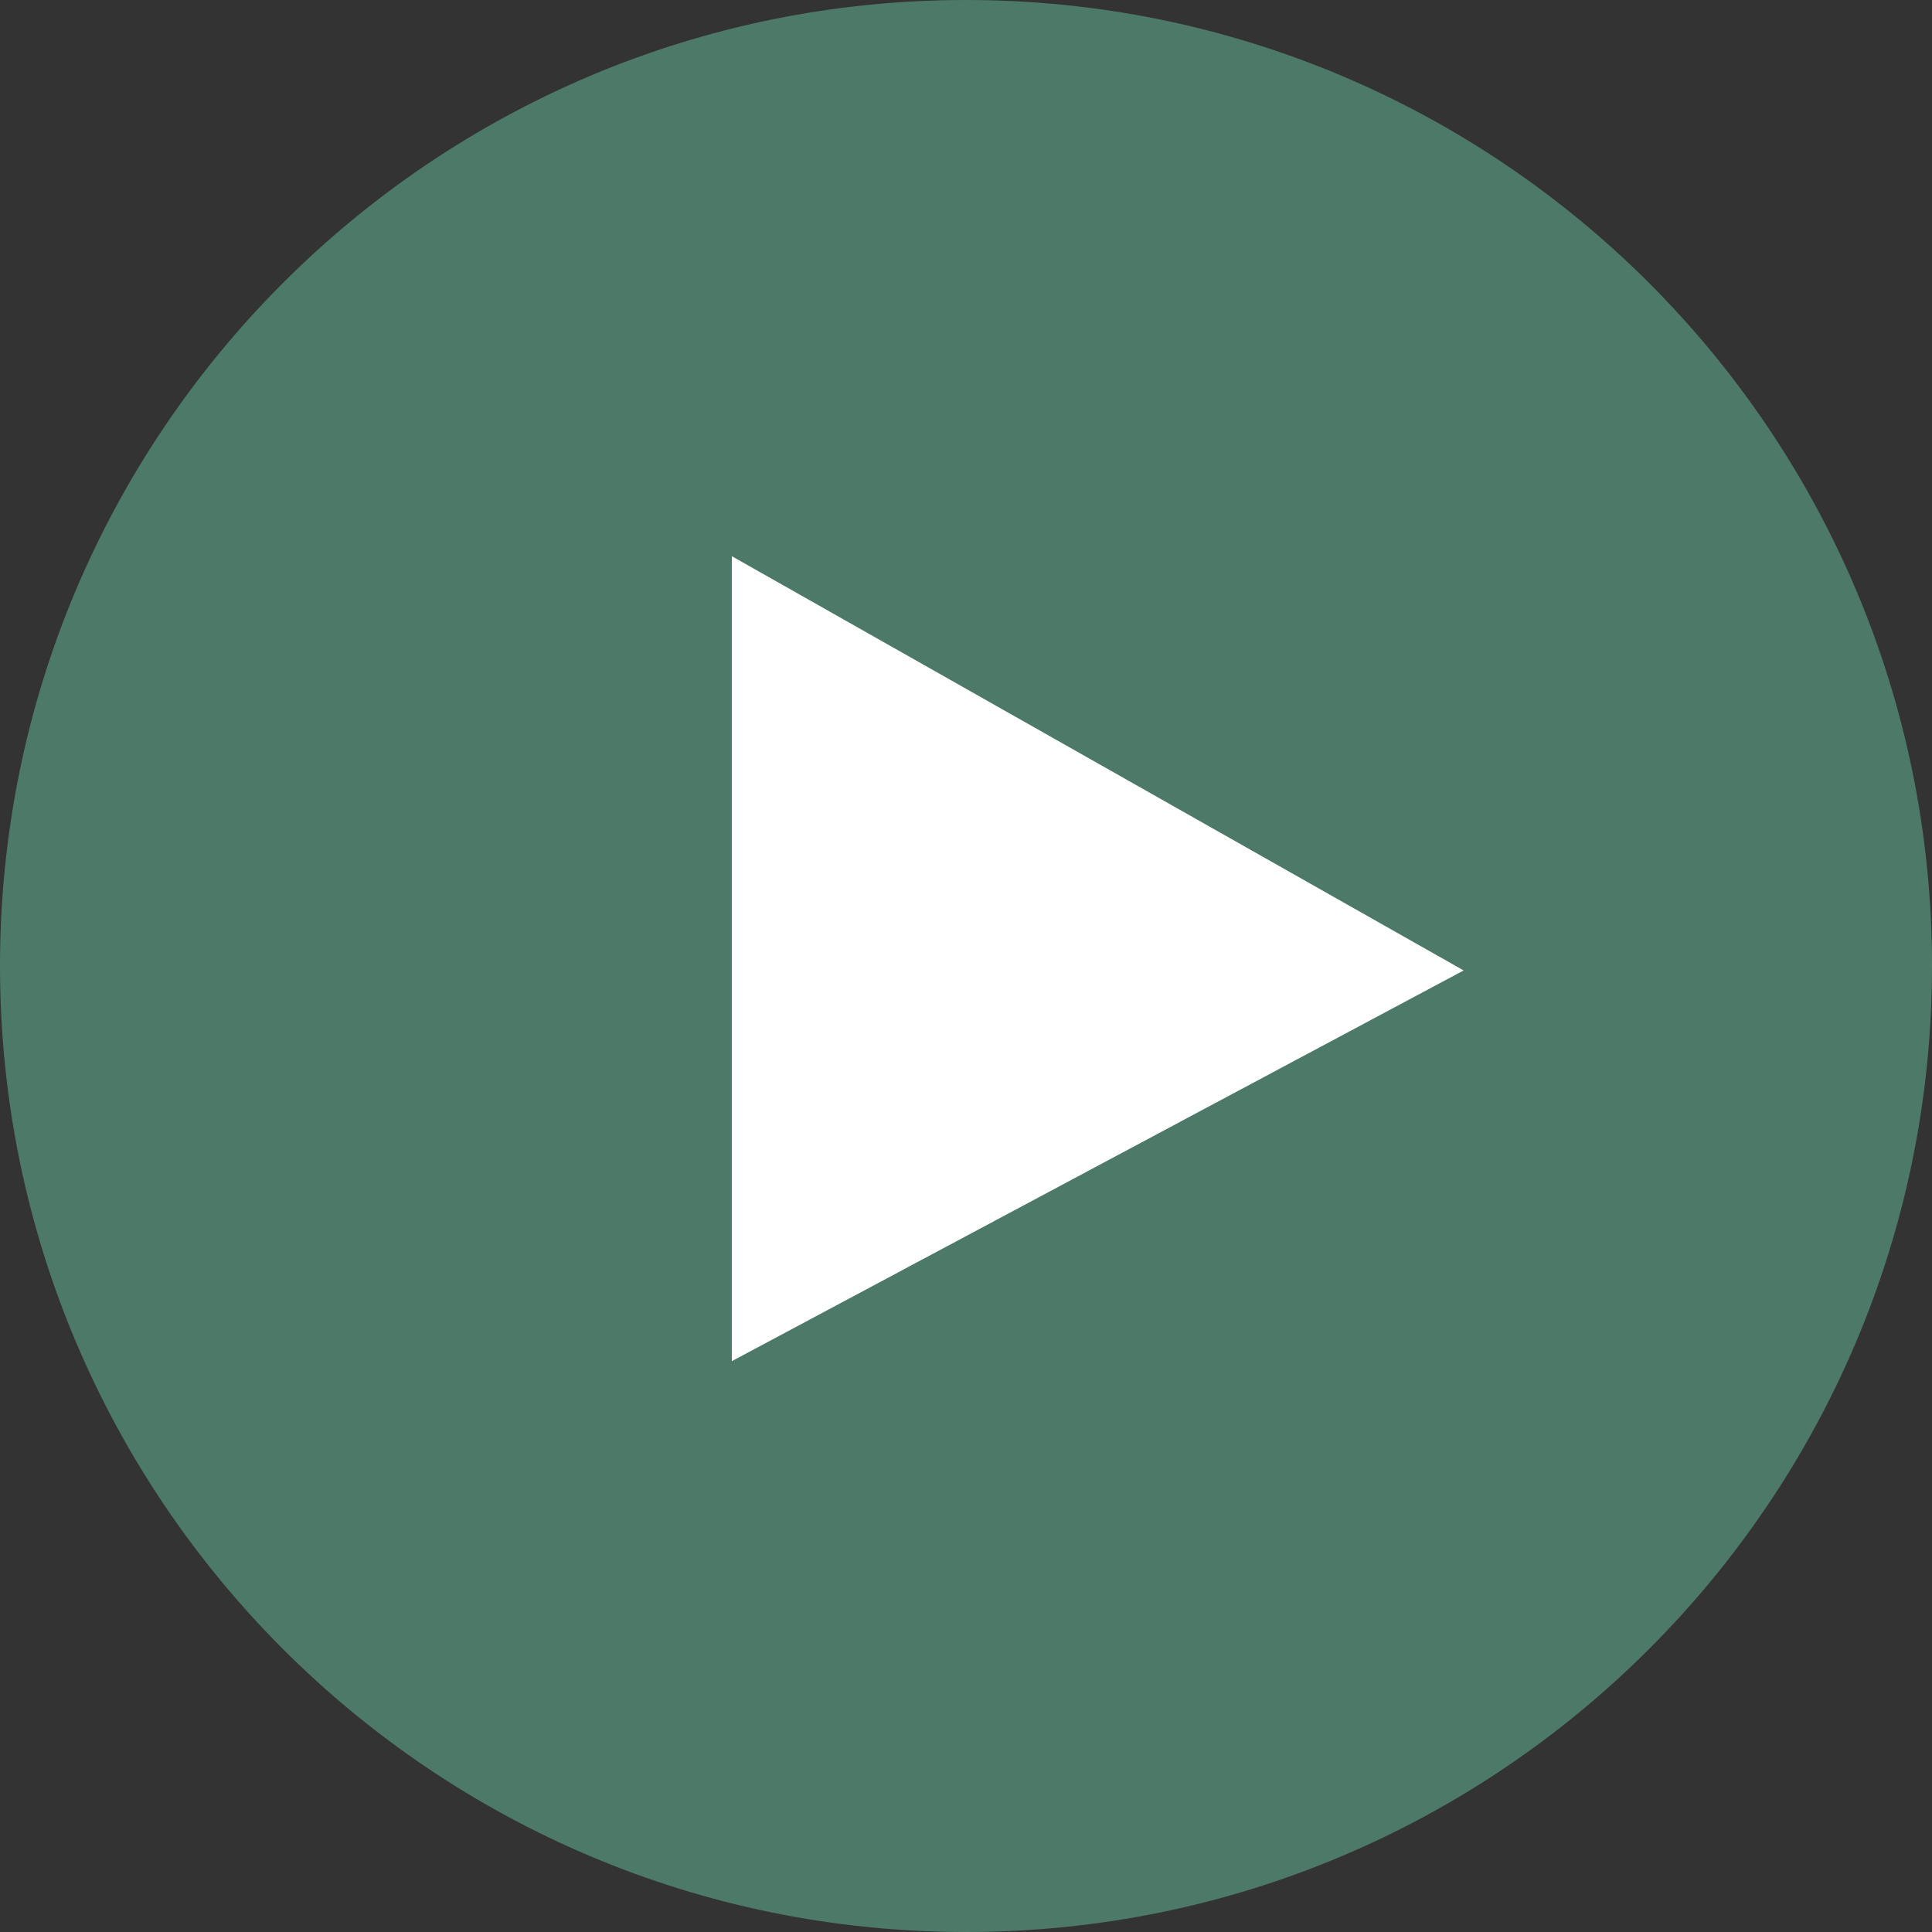
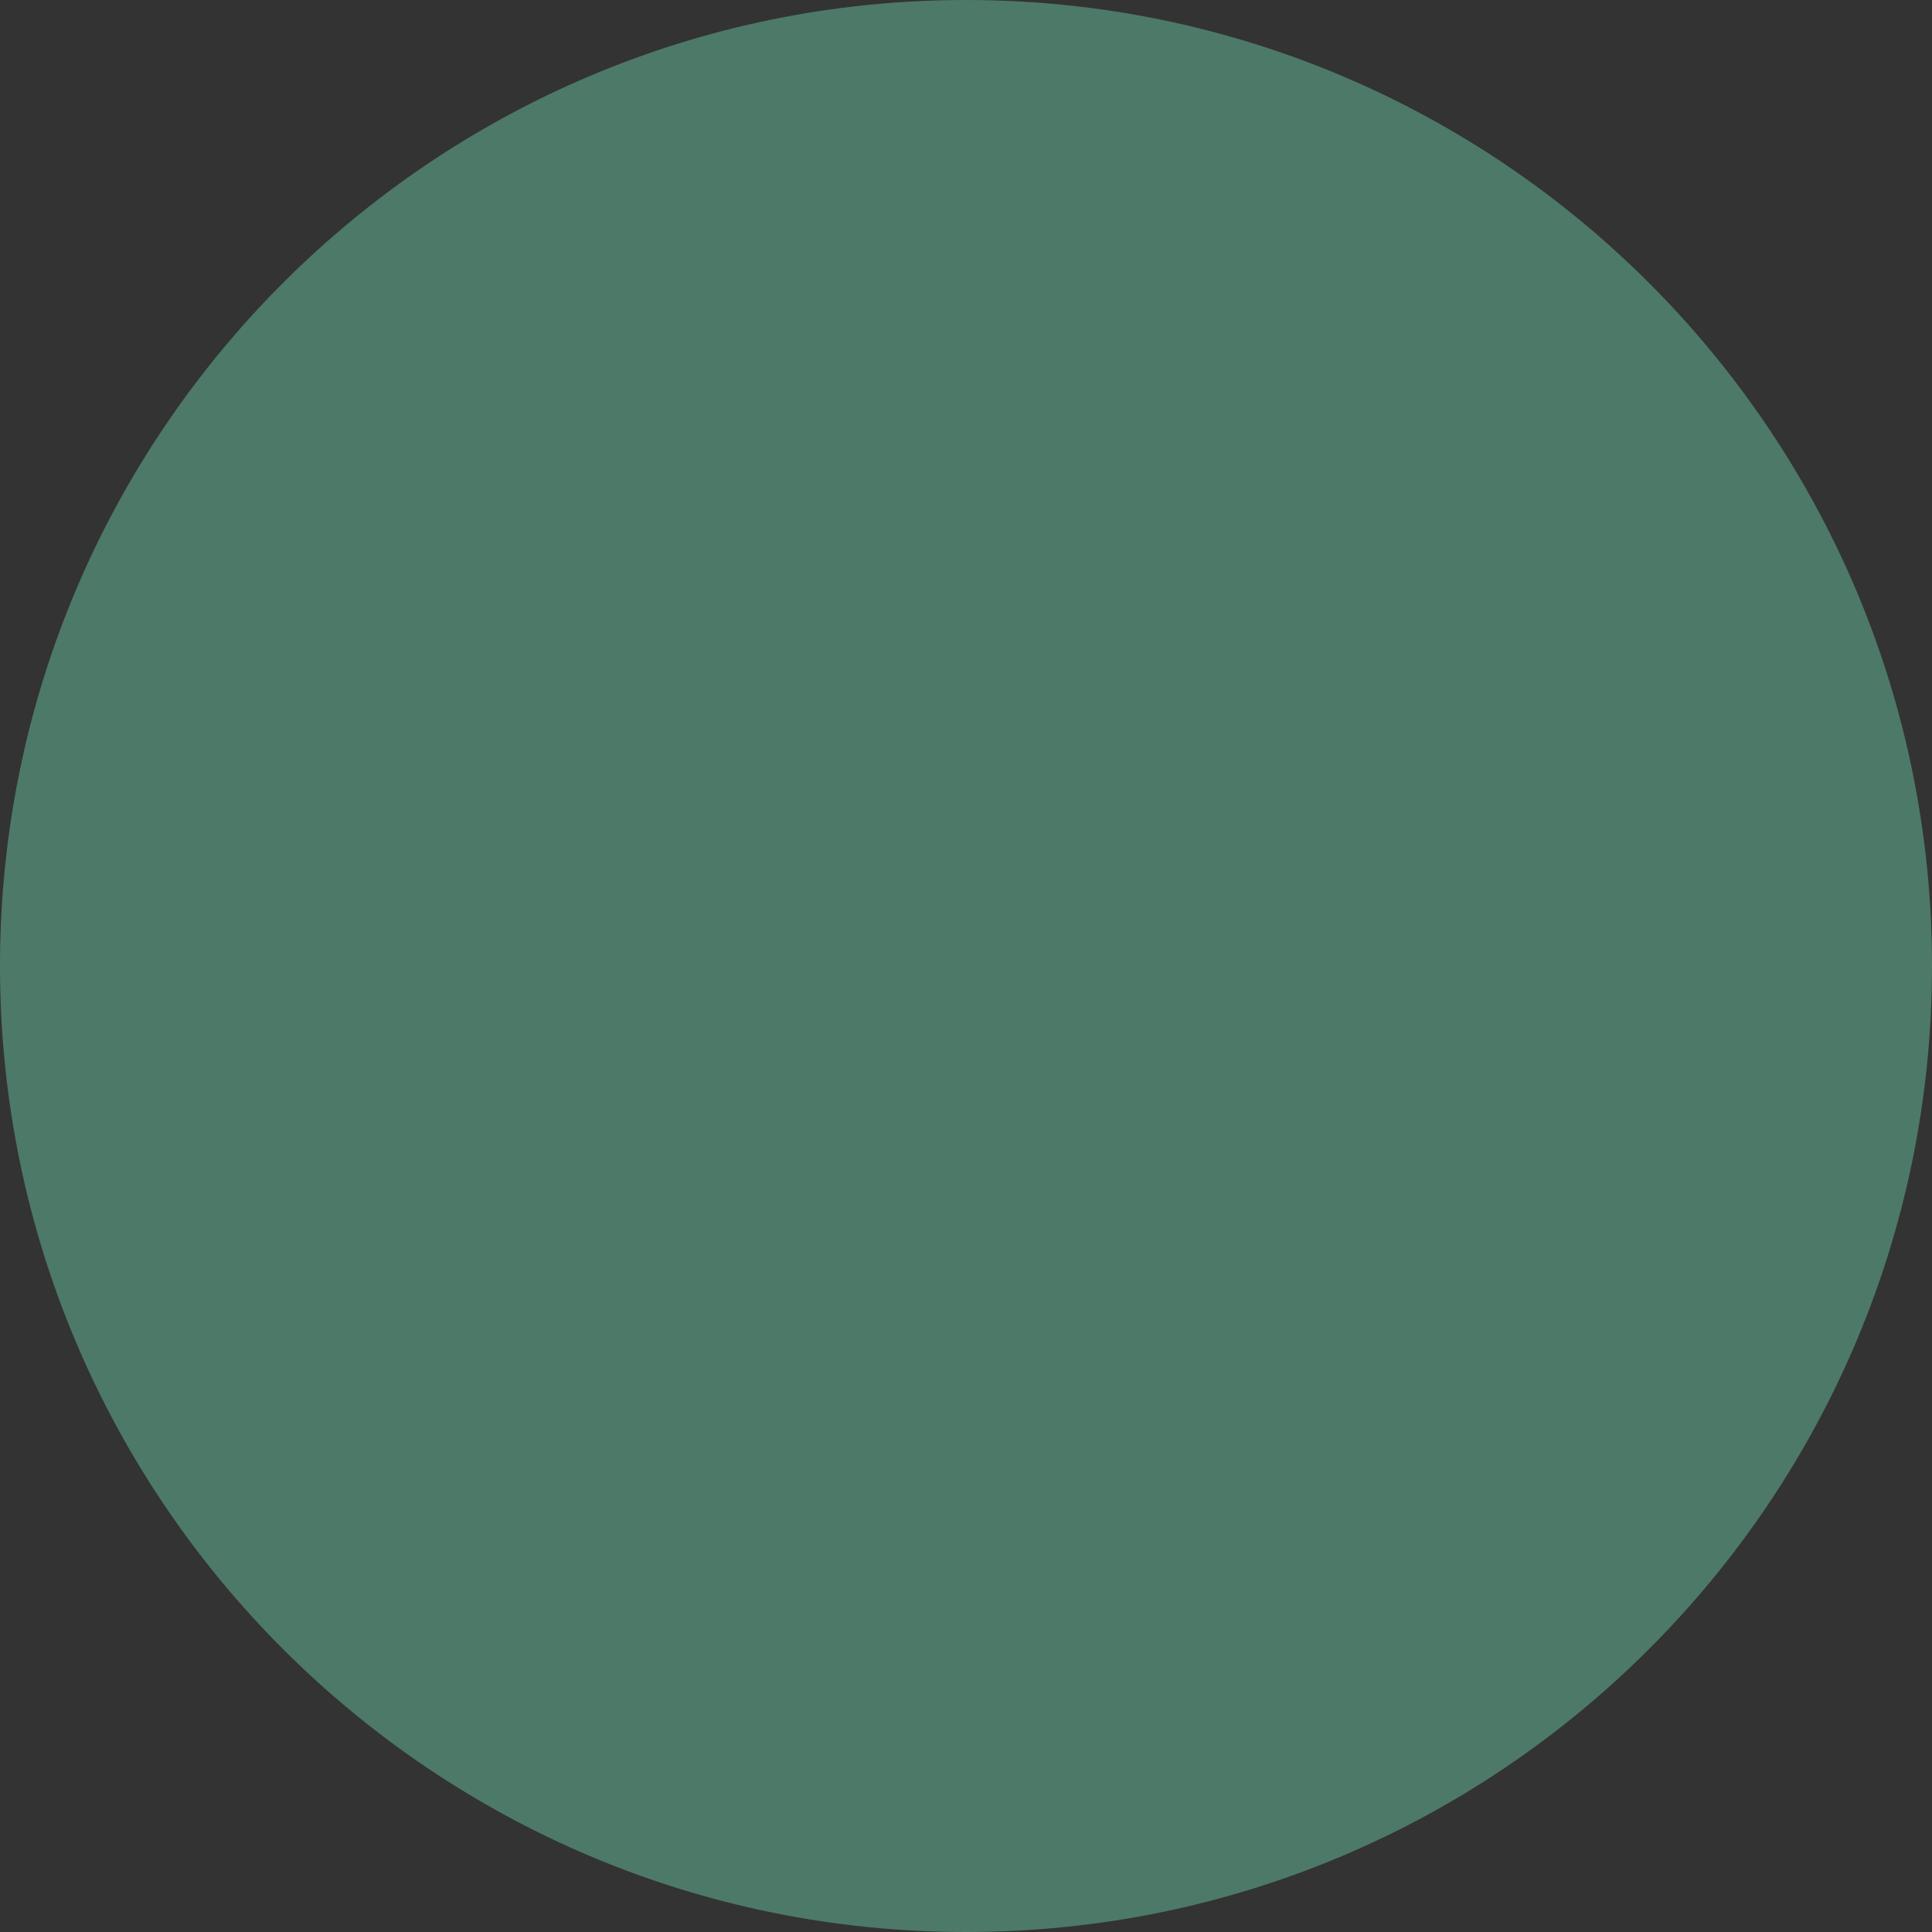
<svg xmlns="http://www.w3.org/2000/svg" width="43" height="43" viewBox="0 0 43 43">
  <rect x="0" y="0" width="43" height="43" fill="#333333" stroke="none" />
  <g fill="none" fill-rule="evenodd">
    <path fill="#5FA88C" d="M21.5 0C9.627 0 0 9.627 0 21.5S9.627 43 21.5 43 43 33.373 43 21.5 33.373 0 21.5 0" opacity=".6" />
-     <path fill="#FFF" d="M16.288 30.295L16.288 12.379 32.576 21.599z" />
  </g>
</svg>